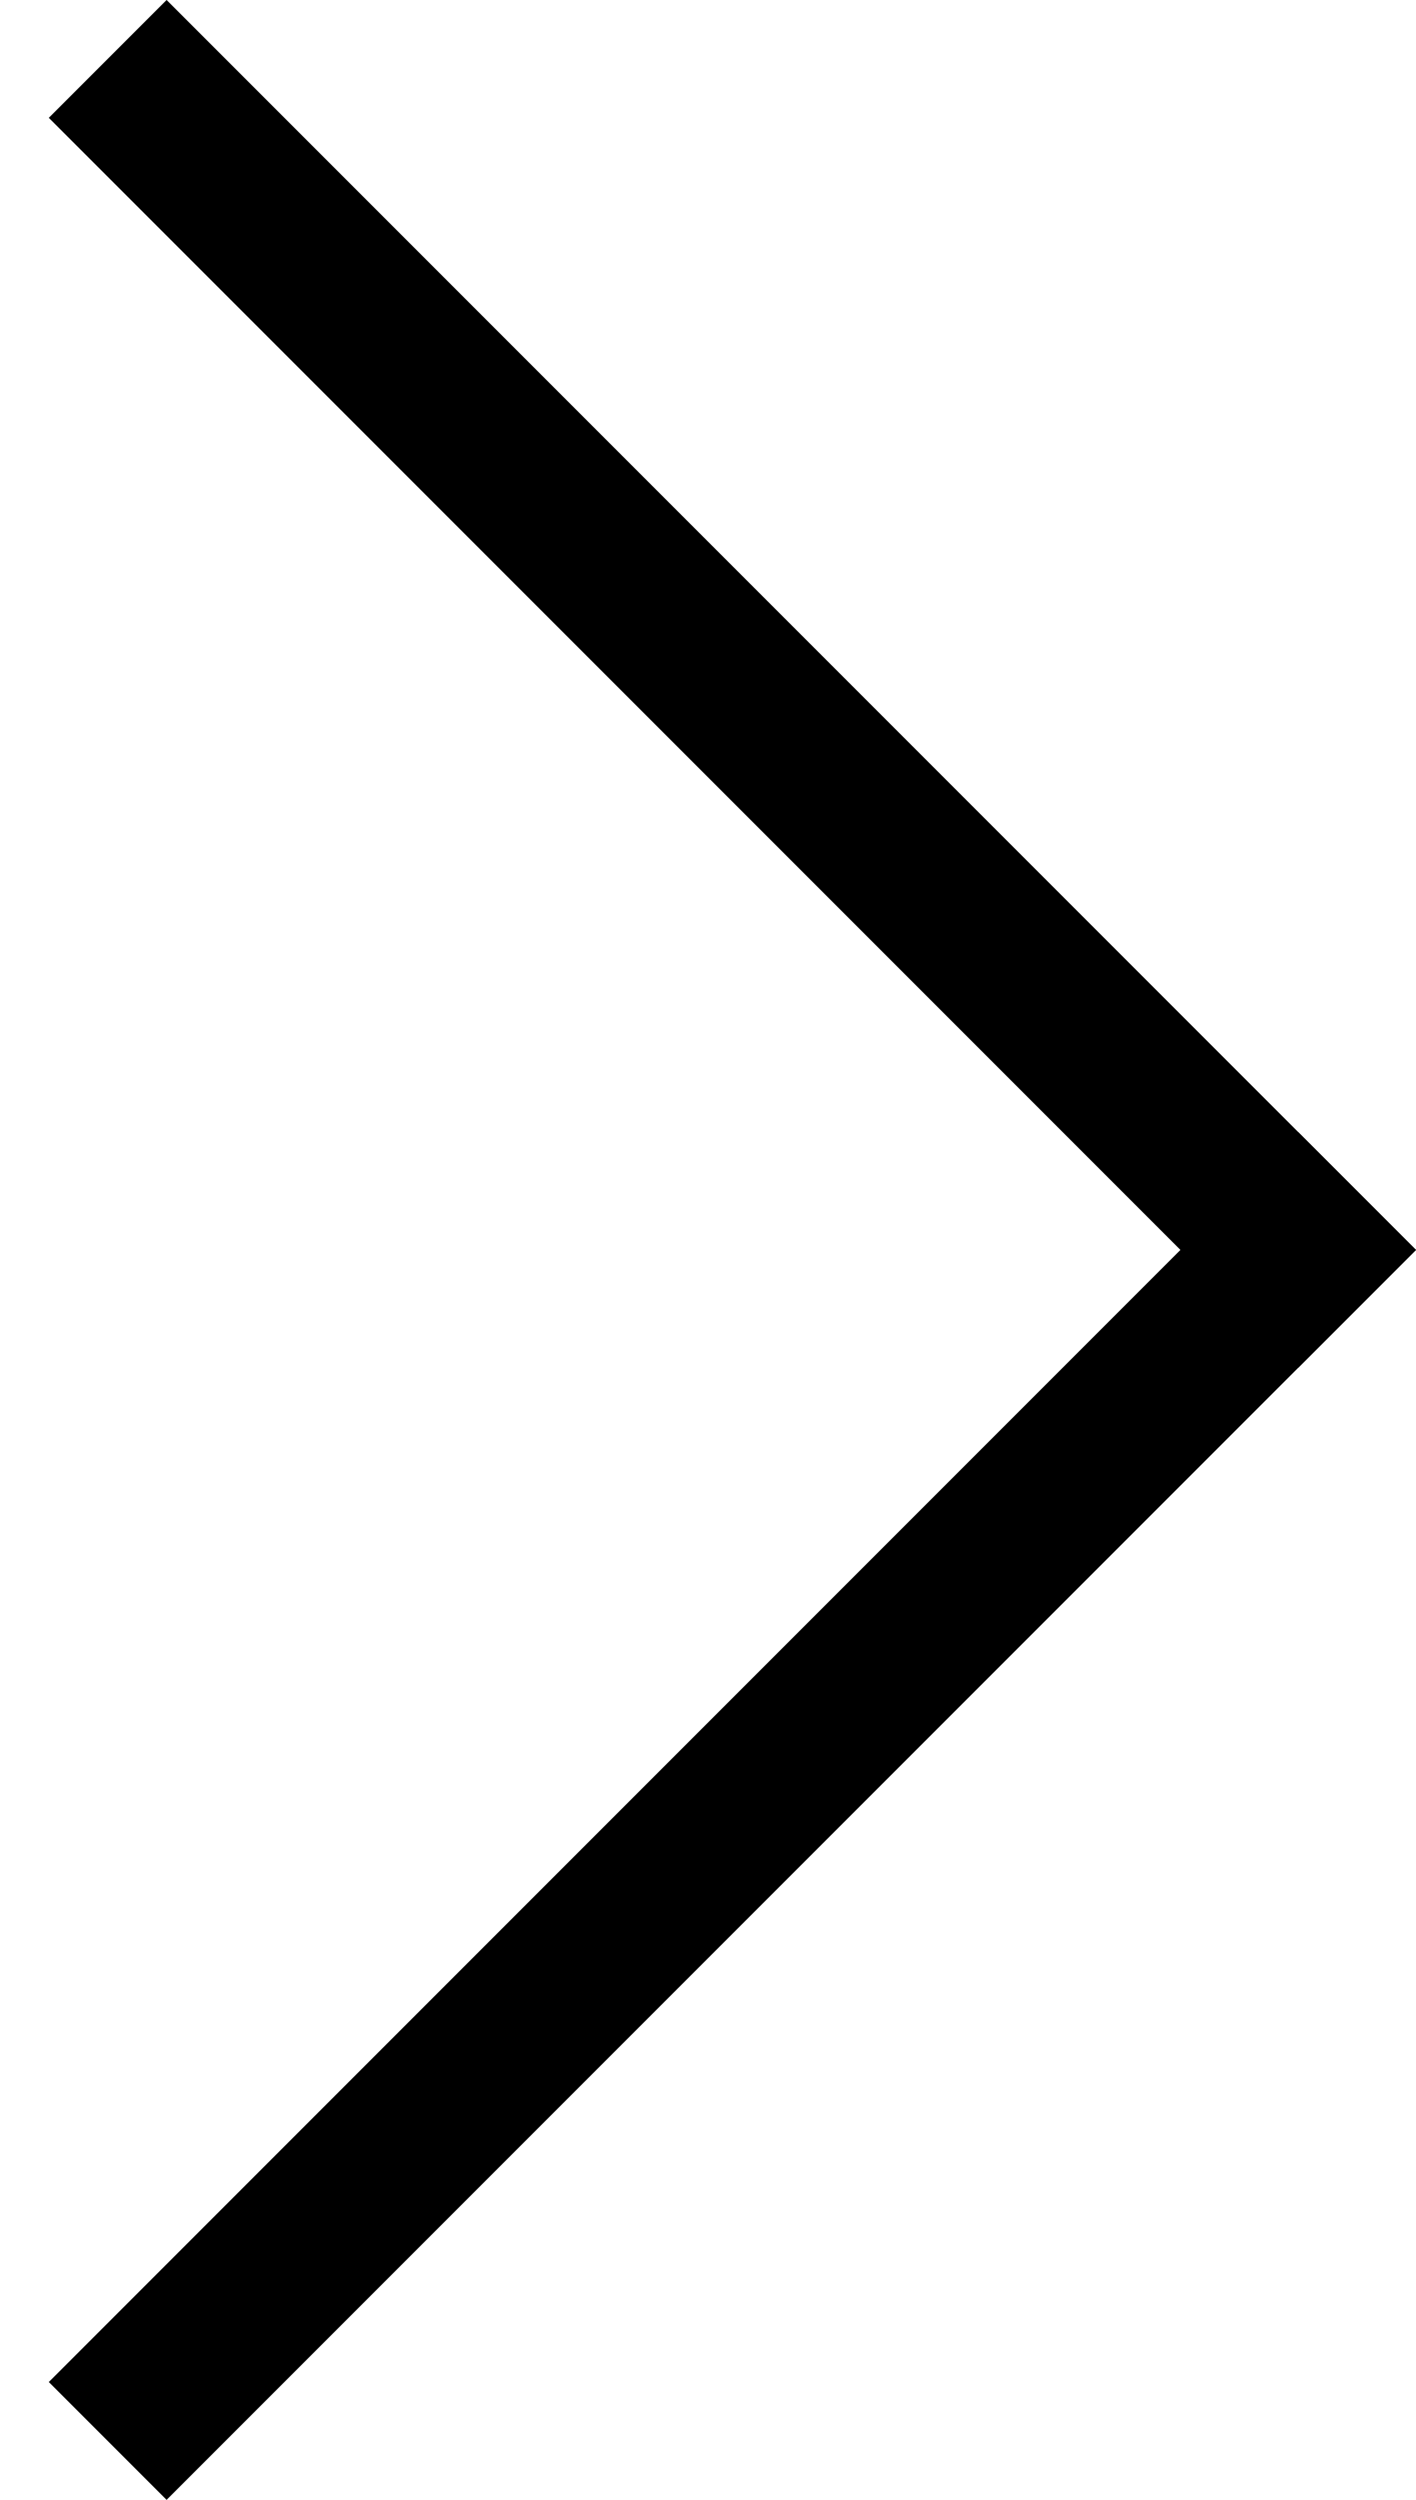
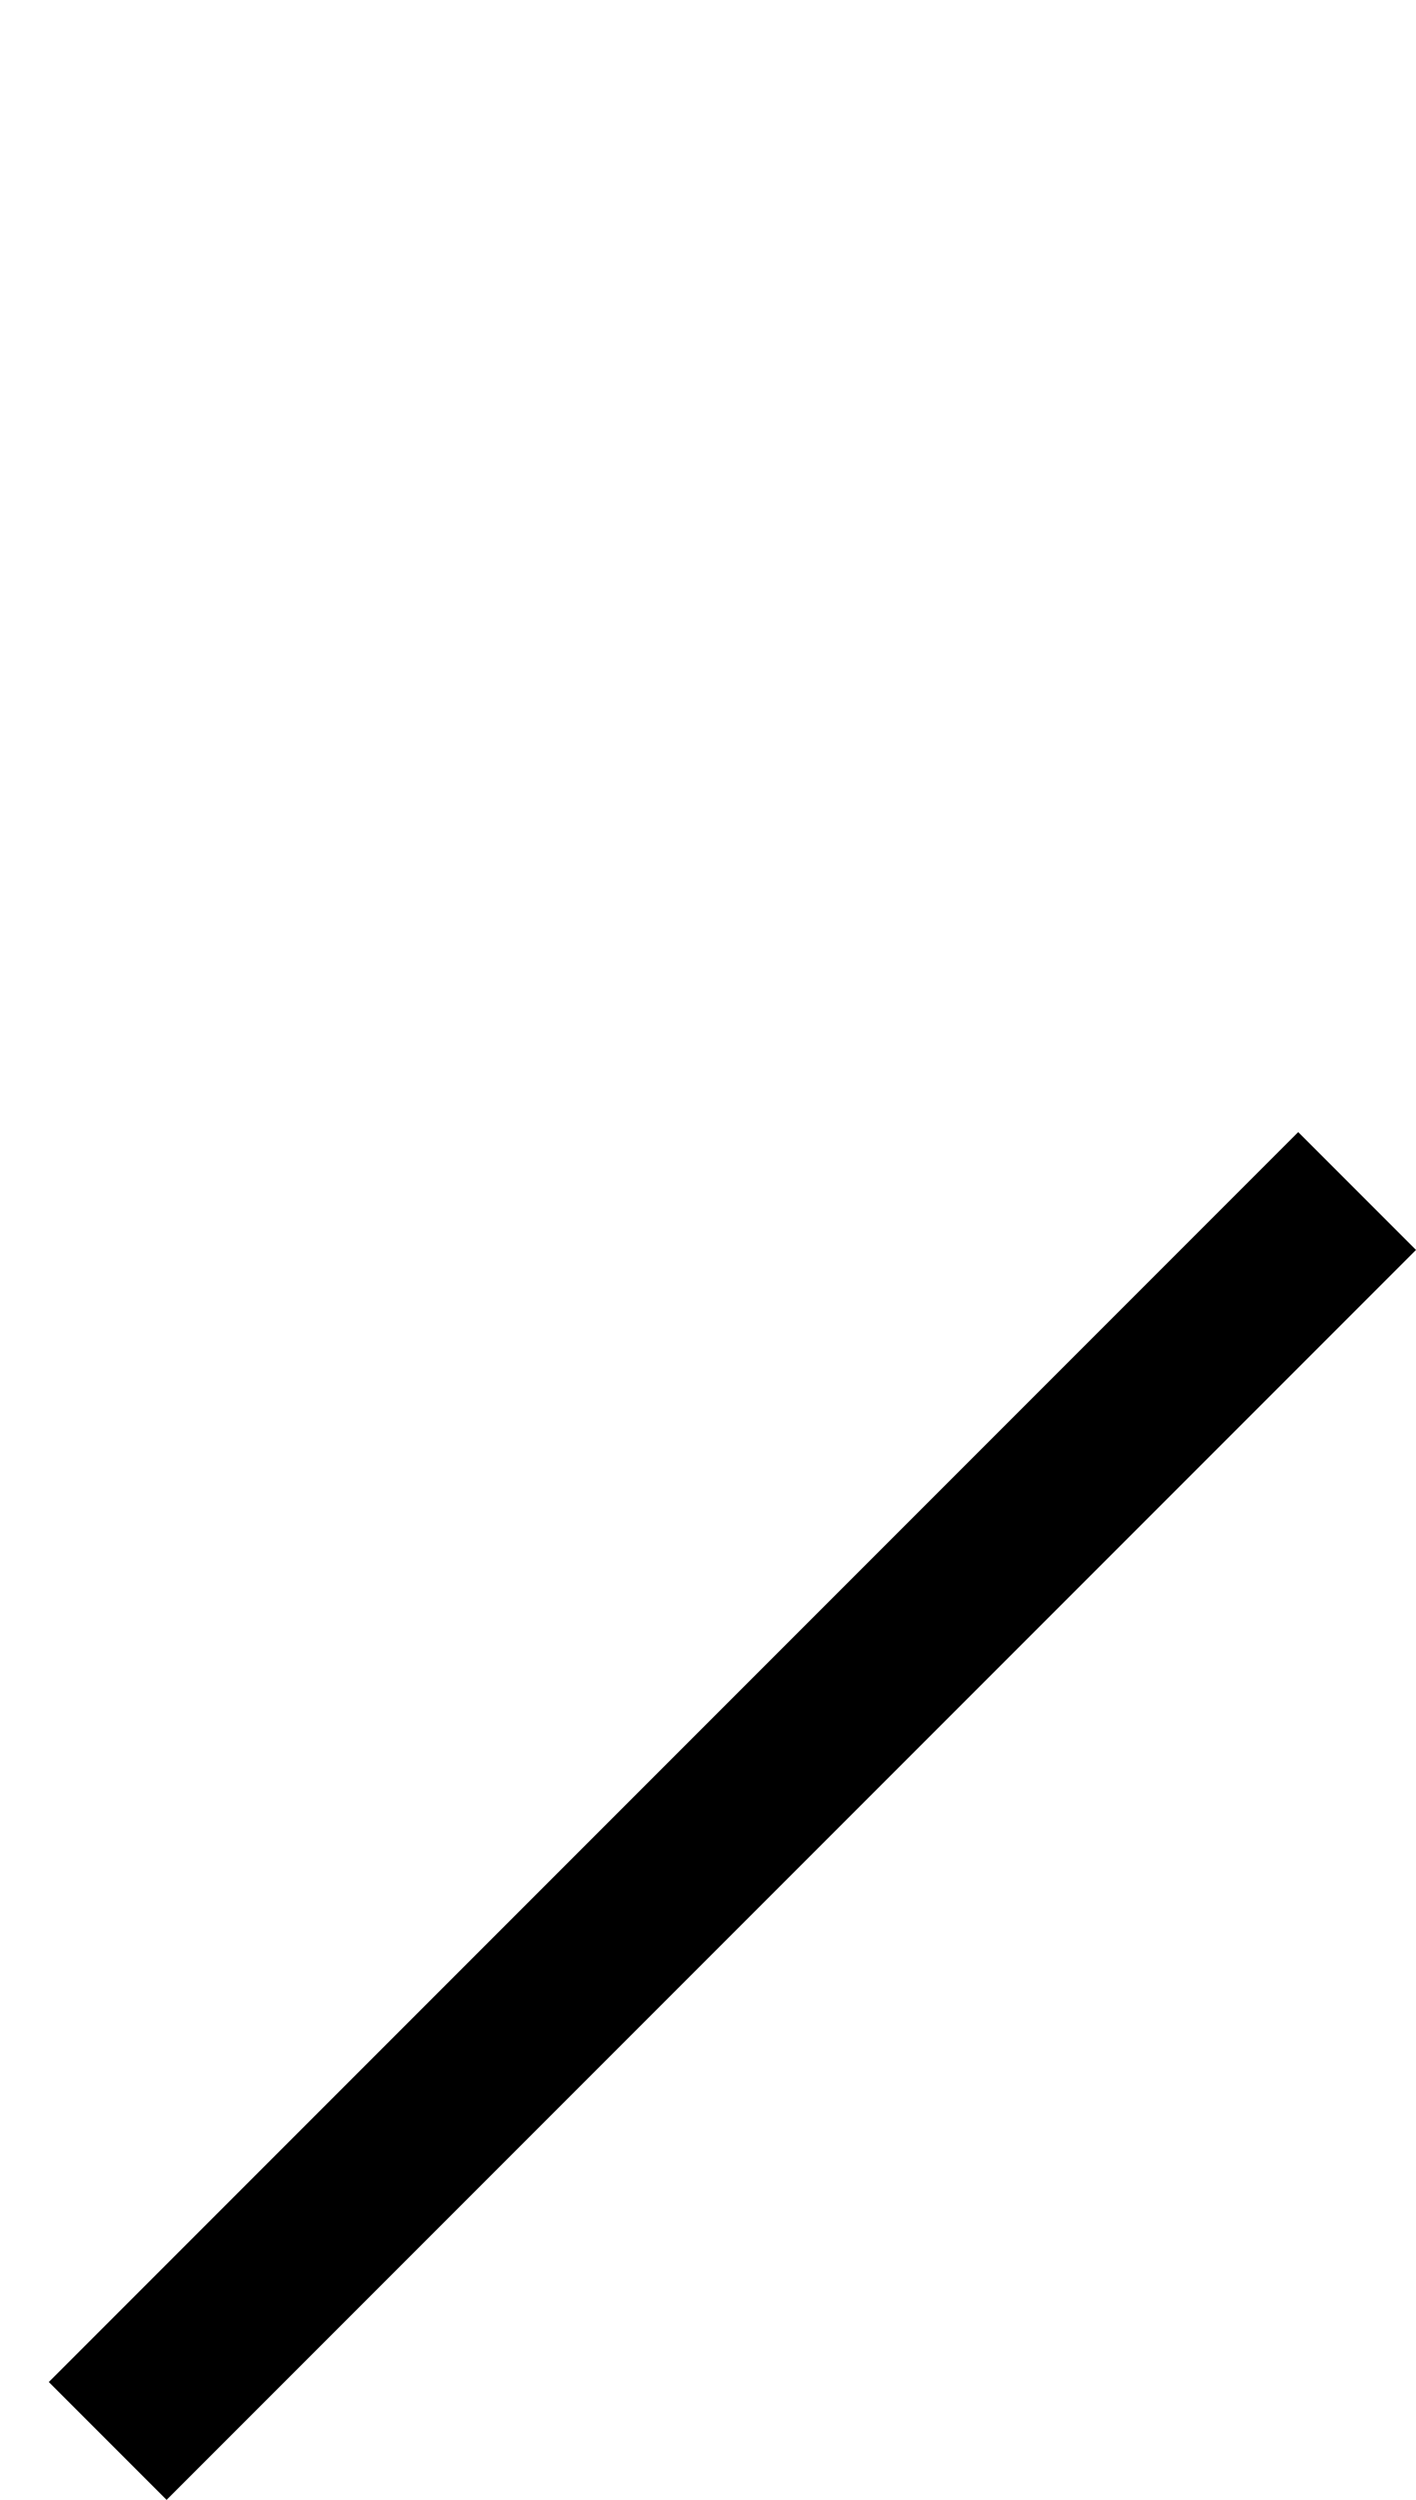
<svg xmlns="http://www.w3.org/2000/svg" width="17" height="30" viewBox="0 0 17 30" fill="none">
  <line x1="1.293" y1="29.293" x2="16.293" y2="14.293" stroke="black" stroke-width="2" />
-   <line x1="16.293" y1="15.707" x2="1.293" y2="0.707" stroke="black" stroke-width="2" />
</svg>